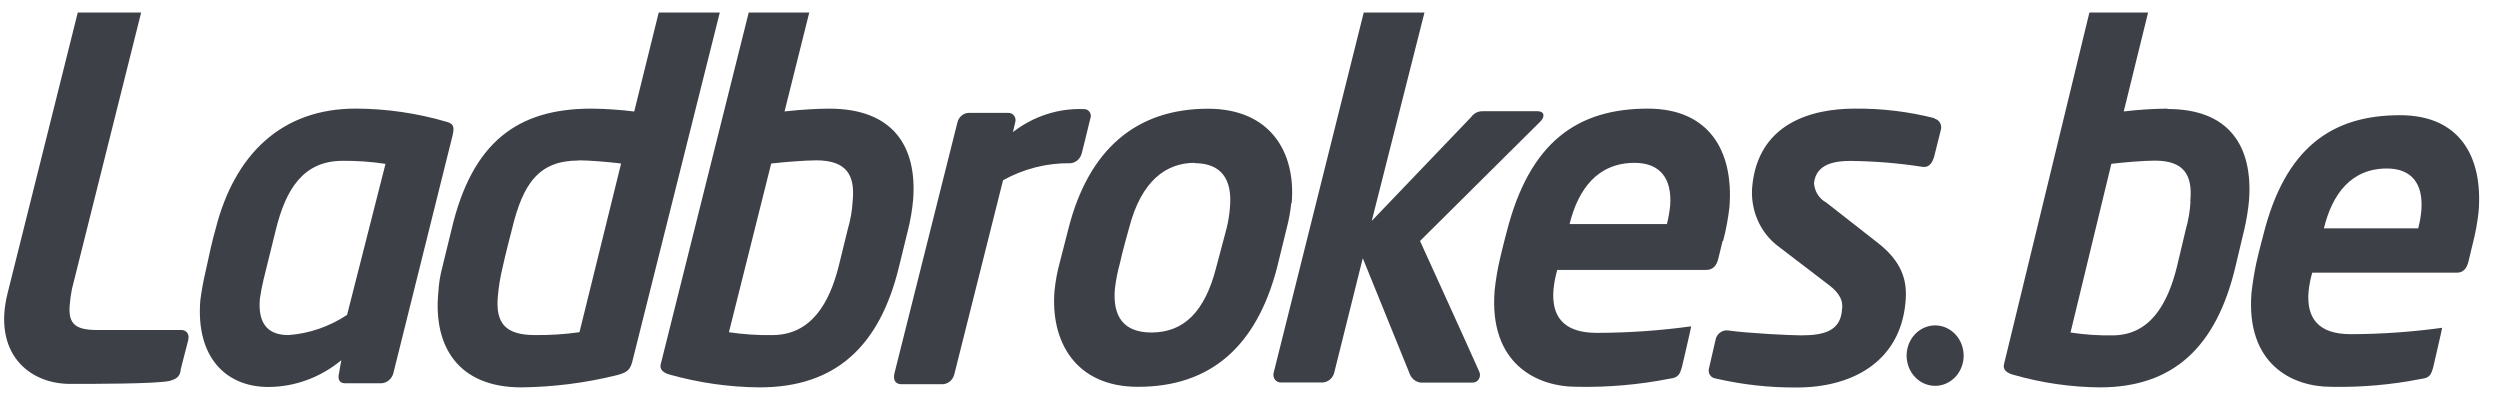
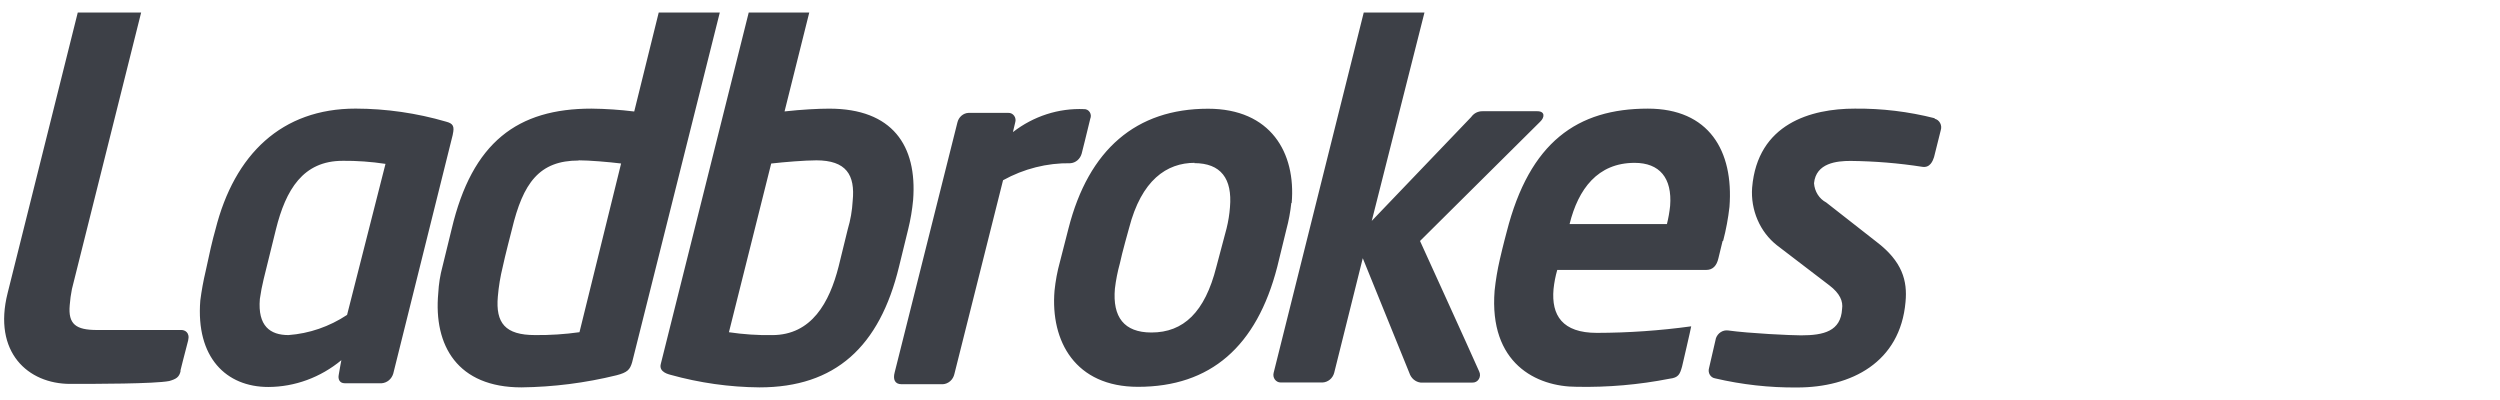
<svg xmlns="http://www.w3.org/2000/svg" width="100" height="16" viewBox="0 0 100 16" fill="none">
  <path d="M7.227 14.83C7.172 15.091 7.044 15.161 6.77 15.241C6.175 15.356 3.783 15.356 2.807 15.356C1.123 15.356 -0.294 14.095 0.306 11.719C1.123 8.467 3.111 0.5 3.111 0.5H5.646L2.877 11.562C2.834 11.774 2.805 11.988 2.789 12.204C2.72 12.973 3.038 13.2 3.885 13.2H7.263C7.377 13.2 7.607 13.288 7.526 13.619C7.388 14.138 7.216 14.83 7.216 14.83M23.138 6.413C23.569 6.413 24.35 6.479 24.844 6.54L23.179 13.288C22.59 13.371 21.997 13.409 21.403 13.403C20.205 13.403 19.822 12.919 19.913 11.866C19.947 11.462 20.013 11.062 20.11 10.67C20.18 10.32 20.476 9.178 20.476 9.178C20.922 7.313 21.571 6.421 23.149 6.421M28.792 0.5H26.349L25.369 4.46C24.801 4.39 24.229 4.351 23.657 4.345C20.712 4.345 18.887 5.675 18.064 9.17C18.064 9.17 17.79 10.274 17.699 10.662C17.606 11.007 17.549 11.361 17.531 11.719C17.334 13.838 18.313 15.495 20.855 15.495C22.136 15.48 23.413 15.318 24.661 15.011C25.092 14.899 25.198 14.791 25.285 14.492L28.792 0.5ZM32.645 6.413C33.851 6.413 34.212 6.994 34.107 8.037C34.086 8.422 34.02 8.803 33.91 9.171L33.544 10.663C33.179 12.093 32.47 13.404 30.885 13.404C30.307 13.413 29.73 13.374 29.157 13.289L30.848 6.541C31.385 6.479 32.211 6.414 32.638 6.414M36.327 9.171C36.422 8.786 36.488 8.394 36.525 7.998C36.693 5.818 35.691 4.346 33.171 4.346C32.733 4.346 32.075 4.38 31.382 4.457L32.371 0.5H29.949C29.949 0.5 27.027 12.191 26.432 14.557C26.337 14.903 26.797 14.98 26.819 14.992C27.982 15.316 29.178 15.485 30.381 15.495C33.405 15.495 35.184 13.877 35.962 10.662L36.327 9.17M47.767 6.525C48.837 6.525 49.297 7.148 49.199 8.286C49.178 8.573 49.132 8.857 49.063 9.136L48.654 10.674C48.197 12.488 47.339 13.3 46.057 13.3C44.961 13.3 44.497 12.681 44.596 11.546C44.637 11.202 44.704 10.861 44.797 10.527C44.874 10.143 45.162 9.124 45.162 9.124C45.658 7.202 46.667 6.513 47.792 6.513M51.667 8.124C51.842 6.106 50.827 4.349 48.321 4.349C45.45 4.349 43.547 5.975 42.74 9.136C42.74 9.136 42.514 10.005 42.397 10.474C42.292 10.851 42.221 11.237 42.181 11.628C42.013 13.654 43.015 15.473 45.52 15.473C48.416 15.473 50.268 13.865 51.09 10.674L51.455 9.179C51.549 8.83 51.615 8.474 51.653 8.114M61.609 4.865C61.784 4.703 61.814 4.449 61.493 4.449H59.302C59.214 4.447 59.126 4.467 59.046 4.507C58.967 4.548 58.898 4.609 58.845 4.684L54.87 8.836L56.979 0.5H54.55C54.55 0.5 51.993 10.716 50.945 14.915C50.934 14.96 50.932 15.007 50.94 15.053C50.949 15.099 50.967 15.142 50.994 15.179C51.021 15.216 51.055 15.246 51.095 15.267C51.135 15.288 51.179 15.299 51.223 15.299H52.904C53.009 15.294 53.11 15.254 53.194 15.185C53.277 15.117 53.338 15.022 53.367 14.915L54.511 10.328L56.374 14.918C56.407 15.021 56.466 15.112 56.546 15.18C56.626 15.248 56.722 15.291 56.824 15.303H58.898C58.949 15.305 58.999 15.294 59.044 15.27C59.089 15.245 59.127 15.209 59.154 15.164C59.182 15.119 59.197 15.067 59.2 15.014C59.202 14.961 59.192 14.908 59.168 14.861C58.769 13.957 56.801 9.639 56.801 9.639L61.611 4.864M65.384 6.514C66.381 6.514 66.893 7.117 66.805 8.236C66.779 8.481 66.737 8.724 66.677 8.963H62.783C63.13 7.559 63.908 6.514 65.384 6.514ZM68.927 9.628C69.043 9.184 69.127 8.732 69.179 8.274C69.351 6.029 68.357 4.345 65.914 4.345C63.101 4.345 61.183 5.675 60.267 9.278C60.267 9.278 60.124 9.805 59.993 10.378C59.898 10.789 59.828 11.207 59.784 11.627C59.554 14.538 61.454 15.472 63.072 15.472C64.315 15.497 65.557 15.389 66.779 15.149C67.144 15.107 67.196 14.968 67.283 14.661C67.283 14.661 67.648 13.096 67.648 13.053C66.397 13.225 65.137 13.312 63.875 13.315C62.495 13.315 62.049 12.615 62.141 11.566C62.168 11.305 62.218 11.047 62.29 10.797H68.251C68.507 10.797 68.668 10.635 68.737 10.328C68.737 10.328 68.799 10.085 68.902 9.647M77.386 4.729C76.34 4.463 75.267 4.334 74.191 4.345C72.452 4.345 70.3 4.937 70.085 7.506C70.053 7.948 70.128 8.391 70.302 8.794C70.475 9.198 70.743 9.548 71.078 9.812L73.175 11.415C73.599 11.738 73.73 12.053 73.683 12.36C73.632 13.248 72.952 13.414 72.043 13.414C71.63 13.414 69.986 13.337 69.121 13.218C69.019 13.205 68.917 13.229 68.83 13.285C68.743 13.34 68.675 13.425 68.638 13.526L68.361 14.726C68.348 14.769 68.344 14.814 68.349 14.86C68.354 14.905 68.368 14.948 68.391 14.987C68.413 15.025 68.444 15.059 68.479 15.084C68.515 15.109 68.556 15.126 68.598 15.133C69.677 15.386 70.78 15.509 71.885 15.499C74.051 15.499 76.009 14.496 76.221 12.078C76.301 11.235 76.097 10.459 75.052 9.667L73.047 8.098C72.91 8.026 72.793 7.917 72.708 7.782C72.623 7.647 72.572 7.491 72.561 7.329C72.639 6.514 73.481 6.437 74.022 6.437C74.982 6.447 75.94 6.525 76.889 6.672C77.204 6.725 77.313 6.433 77.361 6.287L77.631 5.207C77.646 5.16 77.651 5.11 77.647 5.061C77.642 5.012 77.628 4.964 77.605 4.921C77.582 4.878 77.55 4.84 77.513 4.81C77.475 4.781 77.432 4.76 77.386 4.749M43.611 4.749C43.629 4.707 43.636 4.661 43.633 4.614C43.629 4.568 43.614 4.524 43.59 4.486C43.565 4.447 43.532 4.416 43.493 4.395C43.453 4.374 43.41 4.363 43.366 4.365C42.346 4.321 41.342 4.645 40.517 5.284L40.608 4.899C40.623 4.854 40.626 4.807 40.619 4.76C40.612 4.714 40.594 4.67 40.567 4.632C40.54 4.594 40.505 4.564 40.464 4.543C40.424 4.523 40.379 4.513 40.334 4.515H38.742C38.638 4.519 38.539 4.559 38.458 4.629C38.378 4.698 38.321 4.793 38.296 4.9C38.296 4.9 36.192 13.274 35.787 14.896C35.714 15.169 35.787 15.369 36.064 15.369H37.712C37.821 15.363 37.925 15.319 38.009 15.245C38.093 15.171 38.151 15.07 38.176 14.958L40.122 7.209C40.954 6.749 41.88 6.515 42.818 6.529C42.92 6.521 43.019 6.48 43.099 6.411C43.179 6.342 43.238 6.249 43.267 6.144C43.267 6.144 43.486 5.279 43.611 4.749M13.703 6.433C12.122 6.433 11.431 7.587 11.037 9.175L10.547 11.162C10.483 11.424 10.432 11.69 10.394 11.958C10.303 13.042 10.807 13.403 11.538 13.403C12.37 13.342 13.175 13.065 13.883 12.596L15.42 6.555C14.848 6.468 14.271 6.427 13.693 6.432M18.112 5.382L15.73 14.945C15.698 15.05 15.638 15.143 15.556 15.212C15.474 15.28 15.374 15.321 15.27 15.33H13.79C13.582 15.33 13.513 15.165 13.55 14.988C13.601 14.672 13.655 14.407 13.655 14.407C12.821 15.098 11.792 15.476 10.733 15.479C9.049 15.479 7.829 14.302 8.012 12.019C8.063 11.623 8.135 11.23 8.227 10.842C8.355 10.227 8.505 9.569 8.618 9.181C9.378 6.163 11.274 4.344 14.225 4.344C15.449 4.347 16.668 4.523 17.849 4.868C18.126 4.941 18.185 5.053 18.111 5.375" fill="#3D4047" />
-   <path d="M78.546 14.225C78.546 14.464 78.479 14.697 78.354 14.896C78.229 15.095 78.05 15.25 77.842 15.341C77.634 15.433 77.404 15.457 77.183 15.41C76.962 15.364 76.758 15.248 76.599 15.079C76.439 14.91 76.331 14.695 76.287 14.46C76.243 14.226 76.265 13.983 76.352 13.762C76.438 13.541 76.584 13.352 76.772 13.22C76.959 13.087 77.18 13.016 77.406 13.016C77.555 13.016 77.704 13.047 77.842 13.108C77.98 13.168 78.106 13.258 78.212 13.37C78.318 13.482 78.402 13.615 78.459 13.762C78.517 13.909 78.546 14.066 78.546 14.225Z" fill="#3D4047" />
-   <path d="M86.686 4.345C86.106 4.351 85.527 4.389 84.95 4.457L85.924 0.5H83.576C83.576 0.5 80.742 12.191 80.163 14.557C80.071 14.903 80.517 14.98 80.539 14.992C81.665 15.316 82.826 15.485 83.993 15.495C86.926 15.495 88.651 13.888 89.416 10.674L89.771 9.182C89.861 8.796 89.925 8.404 89.962 8.009C90.121 5.829 89.151 4.36 86.71 4.36M87.621 8.048C87.601 8.433 87.537 8.813 87.43 9.182L87.076 10.674C86.721 12.104 86.034 13.415 84.497 13.415C83.936 13.424 83.376 13.385 82.821 13.3L84.454 6.552C84.978 6.49 85.779 6.425 86.194 6.425C87.363 6.425 87.713 7.005 87.611 8.048" fill="#3D4047" />
-   <path d="M96.003 4.608C93.272 4.608 91.398 5.907 90.526 9.424C90.526 9.424 90.385 9.938 90.257 10.498C90.171 10.901 90.105 11.308 90.059 11.718C89.835 14.56 91.674 15.473 93.247 15.473C94.452 15.497 95.657 15.391 96.843 15.157C97.197 15.116 97.246 14.981 97.331 14.681C97.331 14.681 97.686 13.153 97.686 13.111C96.472 13.279 95.25 13.364 94.026 13.367C92.691 13.367 92.255 12.683 92.343 11.658C92.37 11.404 92.418 11.153 92.489 10.908H98.274C98.518 10.908 98.674 10.75 98.741 10.45C98.741 10.45 98.802 10.213 98.901 9.785C99.014 9.352 99.096 8.91 99.145 8.464C99.323 6.252 98.377 4.608 96.003 4.608ZM96.853 8.422C96.832 8.662 96.79 8.9 96.729 9.132H92.956C93.293 7.761 94.044 6.74 95.479 6.74C96.446 6.74 96.942 7.33 96.853 8.422Z" fill="#3D4047" />
</svg>